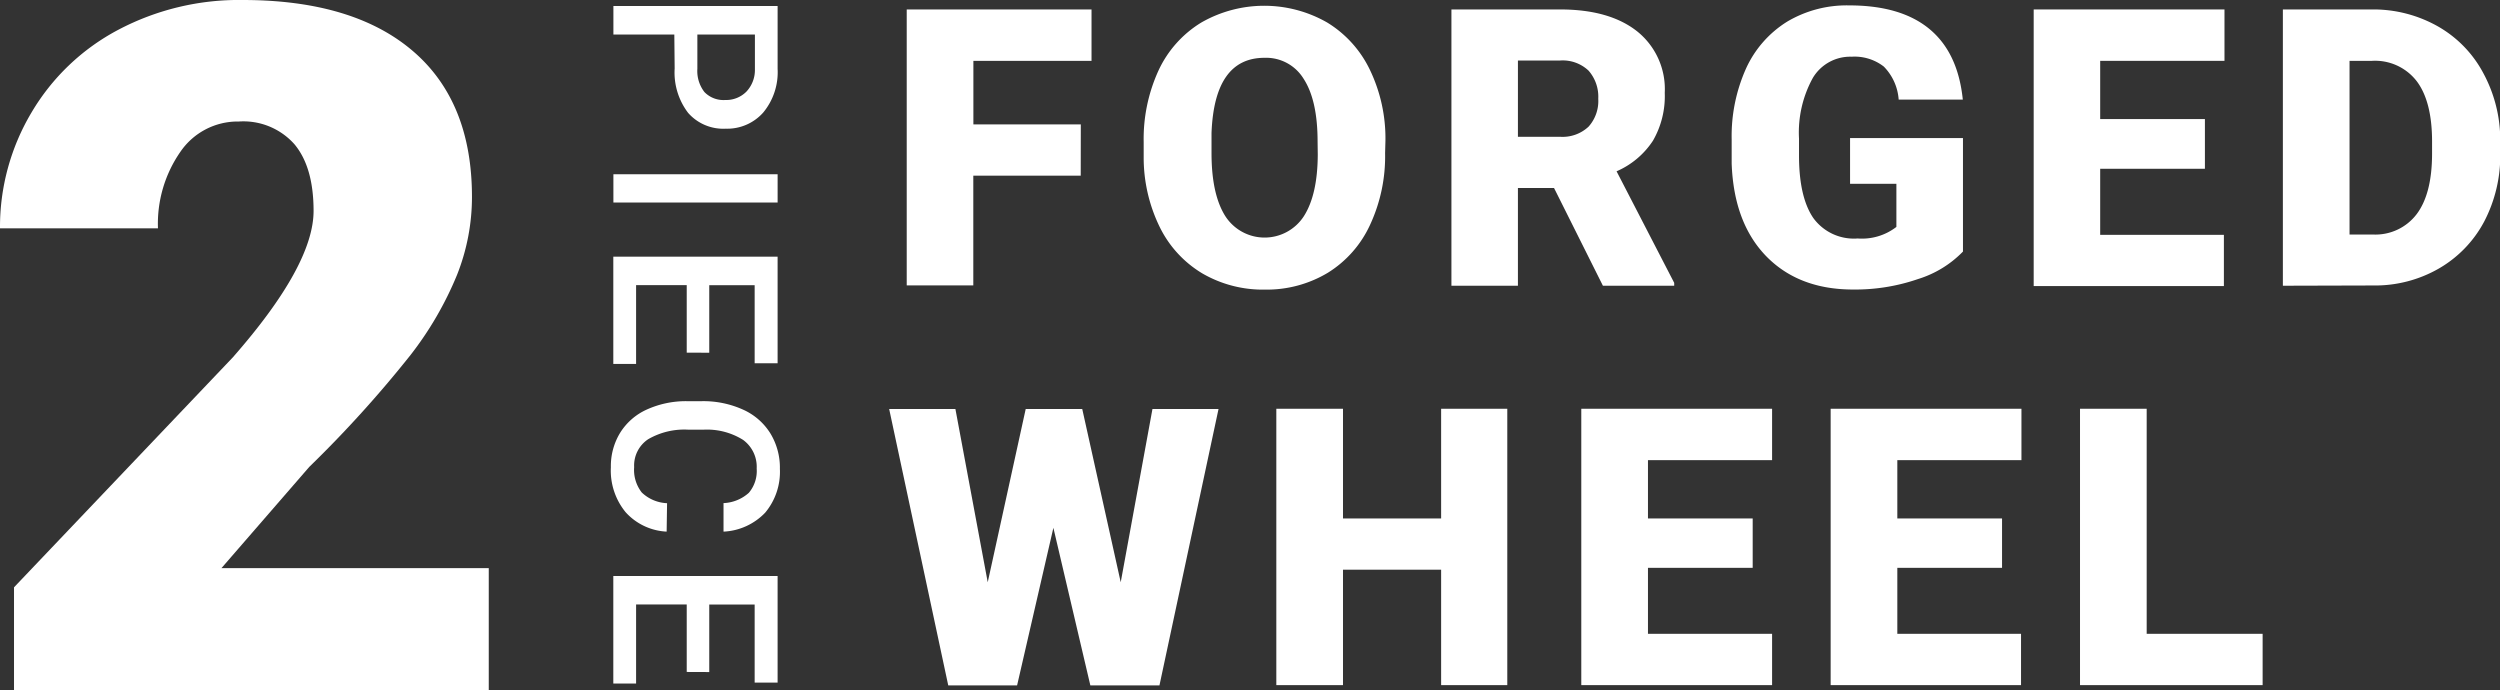
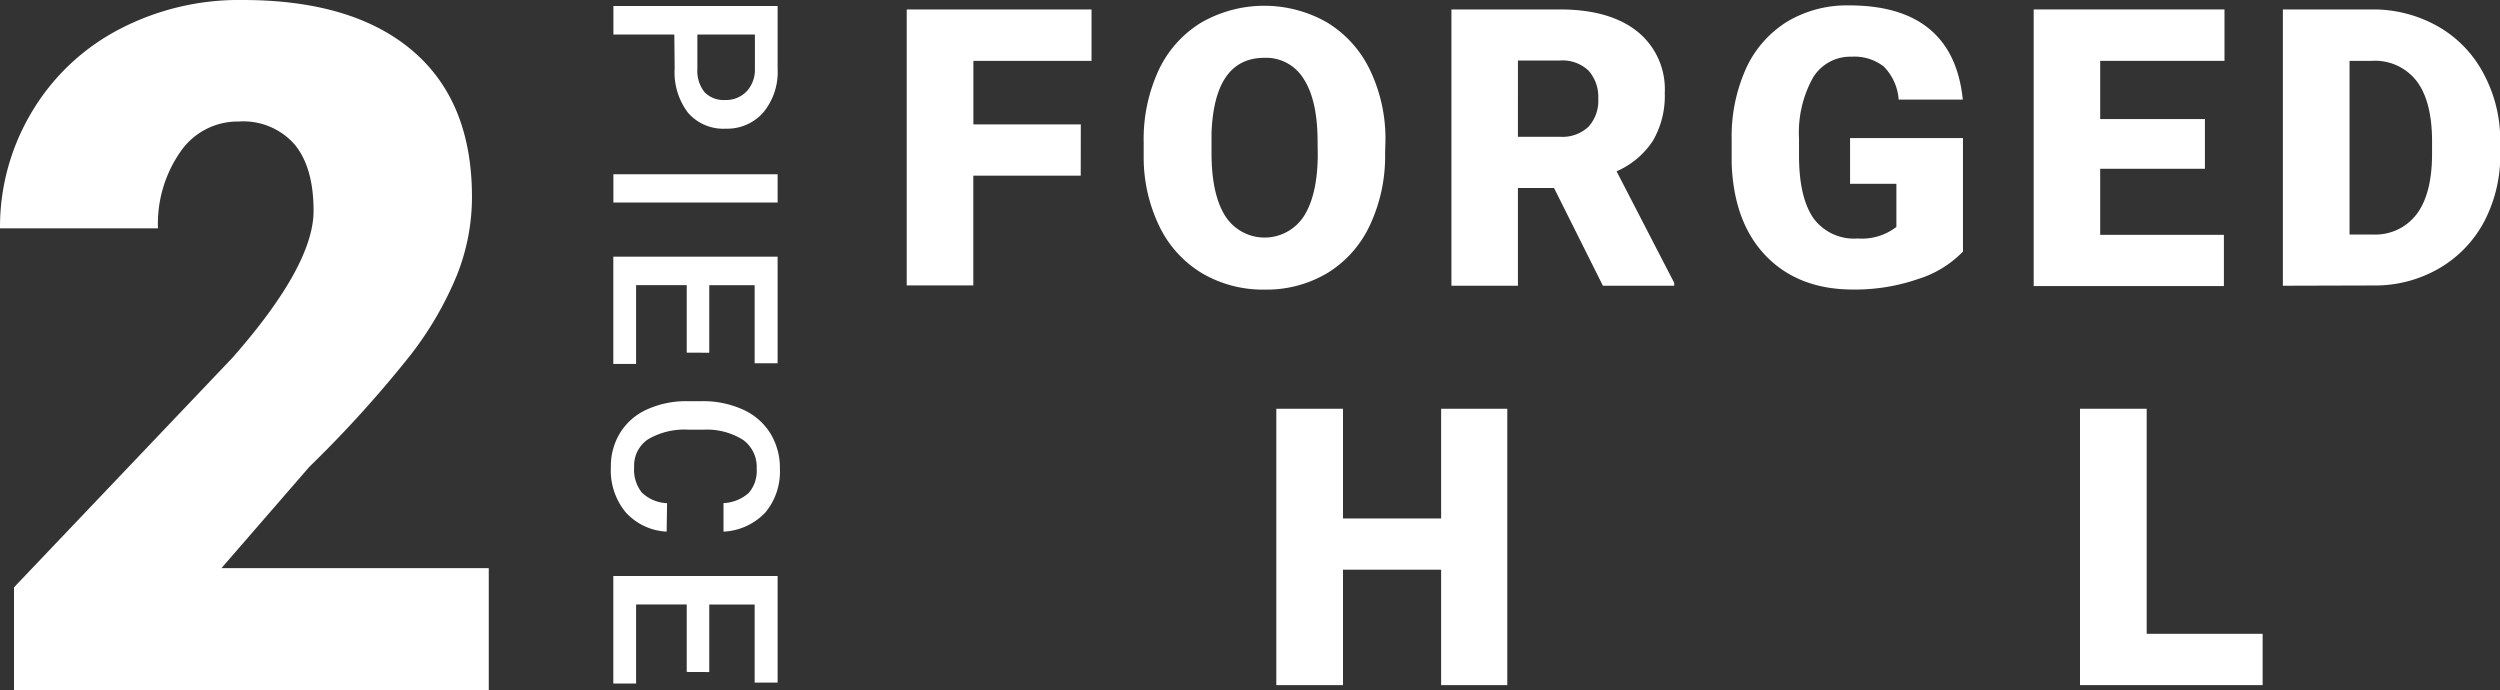
<svg xmlns="http://www.w3.org/2000/svg" height="81.79" viewBox="0 0 296.26 81.79" width="296.26">
  <rect x="0" y="0" width="296.26" height="81.79" fill="#333333" stroke="none" />
  <g fill="#fff">
    <path d="m57.92 81.79h-56.26v-12.19l25.92-27.24q9.57-10.9 9.58-17.36 0-5.21-2.28-7.92a8.09 8.09 0 0 0 -6.58-2.68 8.23 8.23 0 0 0 -6.93 3.6 14.93 14.93 0 0 0 -2.65 9.06h-18.72a26.52 26.52 0 0 1 3.71-13.69 26.07 26.07 0 0 1 10.29-9.83 30.61 30.61 0 0 1 14.74-3.54q13.07 0 20.13 6t7.06 17.33a25 25 0 0 1 -1.78 9.27 40.53 40.53 0 0 1 -5.5 9.47 139.41 139.41 0 0 1 -12 13.26l-10.41 12h31.68z" />
    <path d="m128.07 20.82h-12.73v13h-7.89v-32.7h21.9v6.09h-14v7.53h12.73z" />
    <path d="m164.14 18.16a19.22 19.22 0 0 1 -1.78 8.48 13.11 13.11 0 0 1 -5 5.68 14.06 14.06 0 0 1 -7.46 2 14.27 14.27 0 0 1 -7.42-1.92 13.14 13.14 0 0 1 -5.05-5.5 18.73 18.73 0 0 1 -1.9-8.21v-1.85a19.49 19.49 0 0 1 1.76-8.49 13.1 13.1 0 0 1 5.07-5.68 15 15 0 0 1 14.92 0 13.29 13.29 0 0 1 5.07 5.63 18.75 18.75 0 0 1 1.83 8.38zm-8-1.37q0-4.87-1.63-7.41a5.21 5.21 0 0 0 -4.66-2.53q-5.94 0-6.28 8.91v2.4q0 4.82 1.6 7.4a5.54 5.54 0 0 0 9.35.05c1.08-1.7 1.63-4.13 1.64-7.31z" />
    <path d="m184.16 22.28h-4.28v11.58h-7.88v-32.74h12.89q5.82 0 9.1 2.58a8.76 8.76 0 0 1 3.29 7.3 10.55 10.55 0 0 1 -1.39 5.66 9.8 9.8 0 0 1 -4.32 3.64l6.83 13.22v.34h-8.45zm-4.28-6.07h5a4.49 4.49 0 0 0 3.38-1.21 4.56 4.56 0 0 0 1.14-3.3 4.68 4.68 0 0 0 -1.15-3.33 4.46 4.46 0 0 0 -3.37-1.2h-5z" />
    <path d="m232.62 29.81a12.6 12.6 0 0 1 -5.33 3.26 22.84 22.84 0 0 1 -7.69 1.24q-6.43 0-10.28-3.93c-2.56-2.63-3.94-6.28-4.11-11v-2.83a19.58 19.58 0 0 1 1.71-8.45 12.74 12.74 0 0 1 4.89-5.55 13.82 13.82 0 0 1 7.34-1.91q6.12 0 9.5 2.8t3.95 8.36h-7.6a6.2 6.2 0 0 0 -1.76-3.91 5.65 5.65 0 0 0 -3.82-1.17 5.16 5.16 0 0 0 -4.59 2.51 13.41 13.41 0 0 0 -1.64 7.2v2c0 3.27.56 5.72 1.67 7.37a5.94 5.94 0 0 0 5.28 2.46 6.68 6.68 0 0 0 4.59-1.37v-5.11h-5.49v-5.42h13.38z" />
    <path d="m261.29 20h-12.41v7.83h14.66v6.07h-22.54v-32.78h22.61v6.09h-14.73v6.9h12.41z" />
    <path d="m270.53 33.86v-32.74h10.55a15.54 15.54 0 0 1 7.81 2 13.83 13.83 0 0 1 5.4 5.56 16.67 16.67 0 0 1 2 8v1.51a16.86 16.86 0 0 1 -1.9 8.06 14 14 0 0 1 -5.39 5.58 15.14 15.14 0 0 1 -7.7 2zm7.9-26.65v20.58h2.74a6.14 6.14 0 0 0 5.22-2.42c1.21-1.61 1.82-4 1.82-7.18v-1.42c0-3.16-.61-5.55-1.82-7.15a6.23 6.23 0 0 0 -5.31-2.41z" />
-     <path d="m132.81 69 3.76-20.53h7.83l-7 32.75h-8.19l-4.38-18.67-4.3 18.67h-8.16l-7-32.75h7.85l3.83 20.53 4.5-20.53h6.7z" />
    <path d="m178.62 81.19h-7.84v-13.68h-11.63v13.68h-7.9v-32.75h7.9v13h11.63v-13h7.84z" />
-     <path d="m207.7 67.29h-12.41v7.82h14.71v6.08h-22.61v-32.75h22.61v6.09h-14.71v6.91h12.41z" />
-     <path d="m237.25 67.29h-12.41v7.82h14.66v6.08h-22.56v-32.75h22.61v6.09h-14.71v6.91h12.41z" />
    <path d="m254.39 75.11h13.74v6.08h-21.64v-32.75h7.9z" />
    <path d="m79.91 4.09h-7.22v-3.38h19.46v7.44a7.49 7.49 0 0 1 -1.7 5.18 5.7 5.7 0 0 1 -4.45 1.92 5.54 5.54 0 0 1 -4.46-1.88 7.89 7.89 0 0 1 -1.59-5.26zm2.73 0v4.06a4.07 4.07 0 0 0 .84 2.76 3.14 3.14 0 0 0 2.46.94 3.38 3.38 0 0 0 2.52-1 3.74 3.74 0 0 0 1-2.64v-4.12z" />
    <path d="m72.69 24v-3.35h19.46v3.35z" />
    <path d="m81.38 41.79v-8h-6v9.34h-2.7v-12.71h19.47v12.63h-2.72v-9.25h-5.38v8z" />
    <path d="m79 63a7 7 0 0 1 -4.86-2.3 7.78 7.78 0 0 1 -1.75-5.33 7.56 7.56 0 0 1 1.11-4.1 7.21 7.21 0 0 1 3.13-2.73 11.23 11.23 0 0 1 4.72-1h1.85a11.41 11.41 0 0 1 4.85 1 7.33 7.33 0 0 1 3.23 2.8 7.8 7.8 0 0 1 1.14 4.22 7.54 7.54 0 0 1 -1.74 5.19 7.28 7.28 0 0 1 -4.94 2.25v-3.38a4.78 4.78 0 0 0 3-1.22 4 4 0 0 0 .93-2.88 3.94 3.94 0 0 0 -1.61-3.39 8.05 8.05 0 0 0 -4.73-1.21h-1.71a8.55 8.55 0 0 0 -4.81 1.13 3.74 3.74 0 0 0 -1.66 3.31 4.33 4.33 0 0 0 .9 3 4.6 4.6 0 0 0 3 1.27z" />
    <path d="m81.38 79.63v-8h-6v9.37h-2.7v-12.74h19.47v12.63h-2.72v-9.25h-5.38v8z" />
  </g>
</svg>